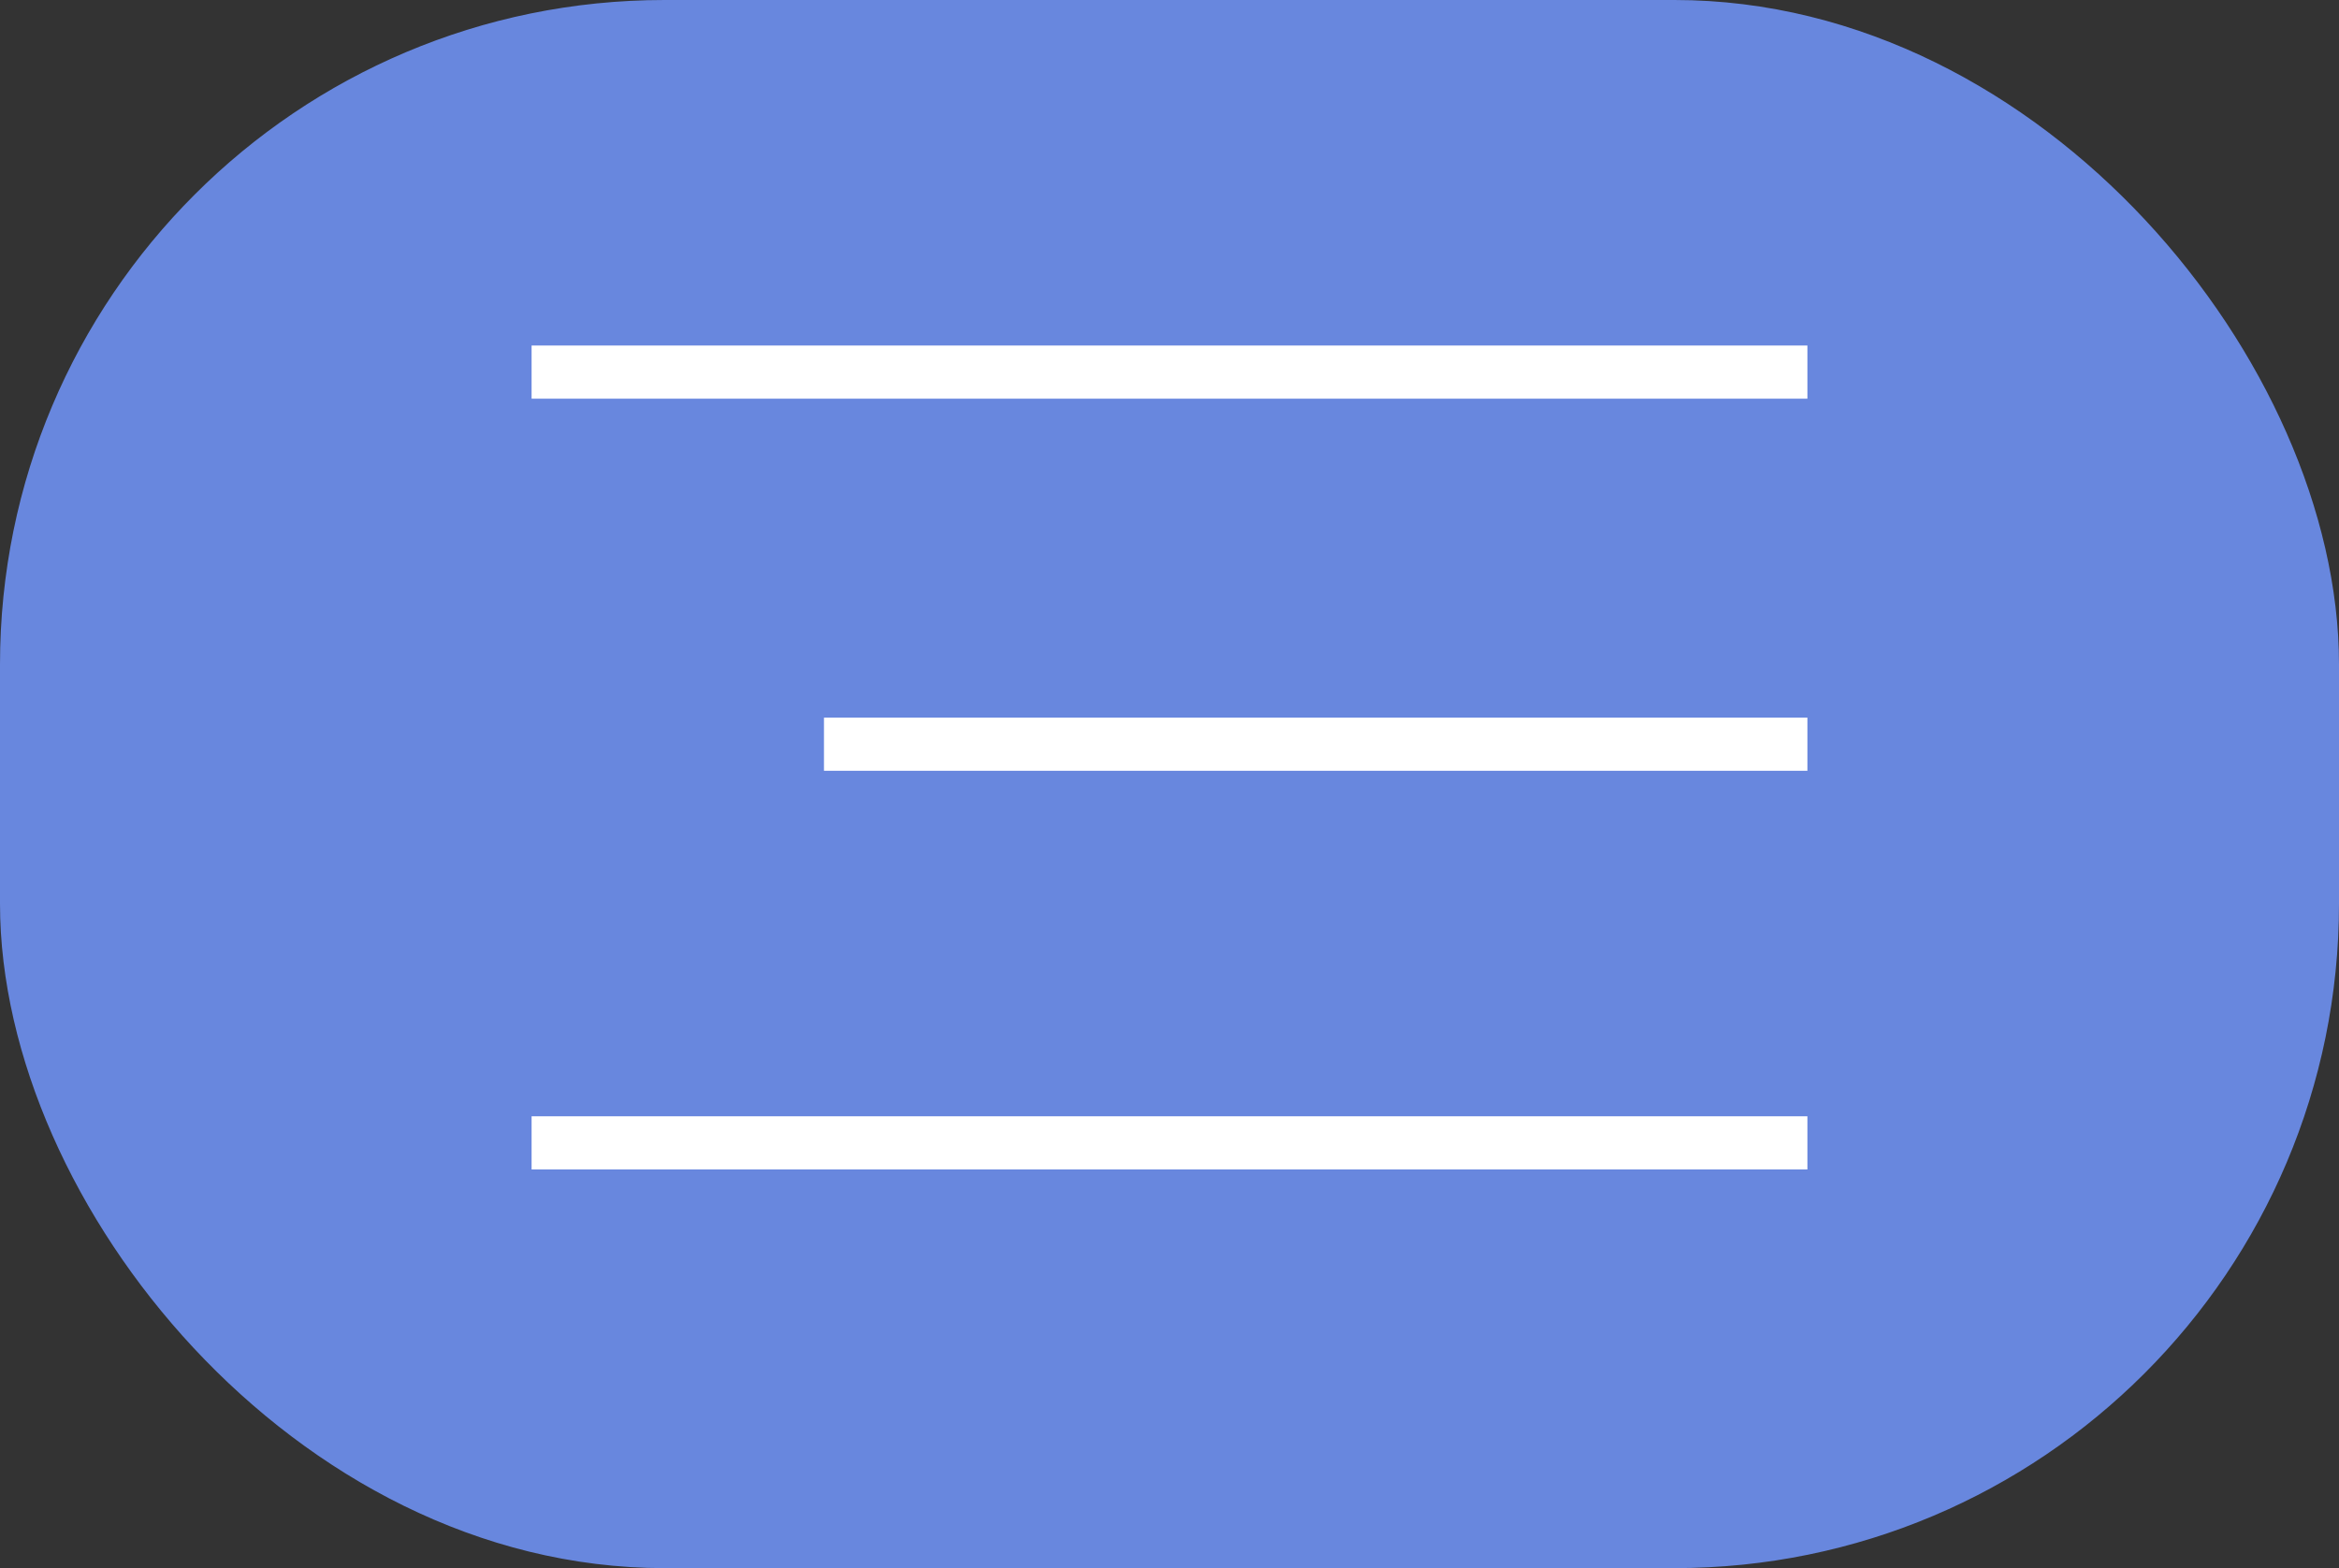
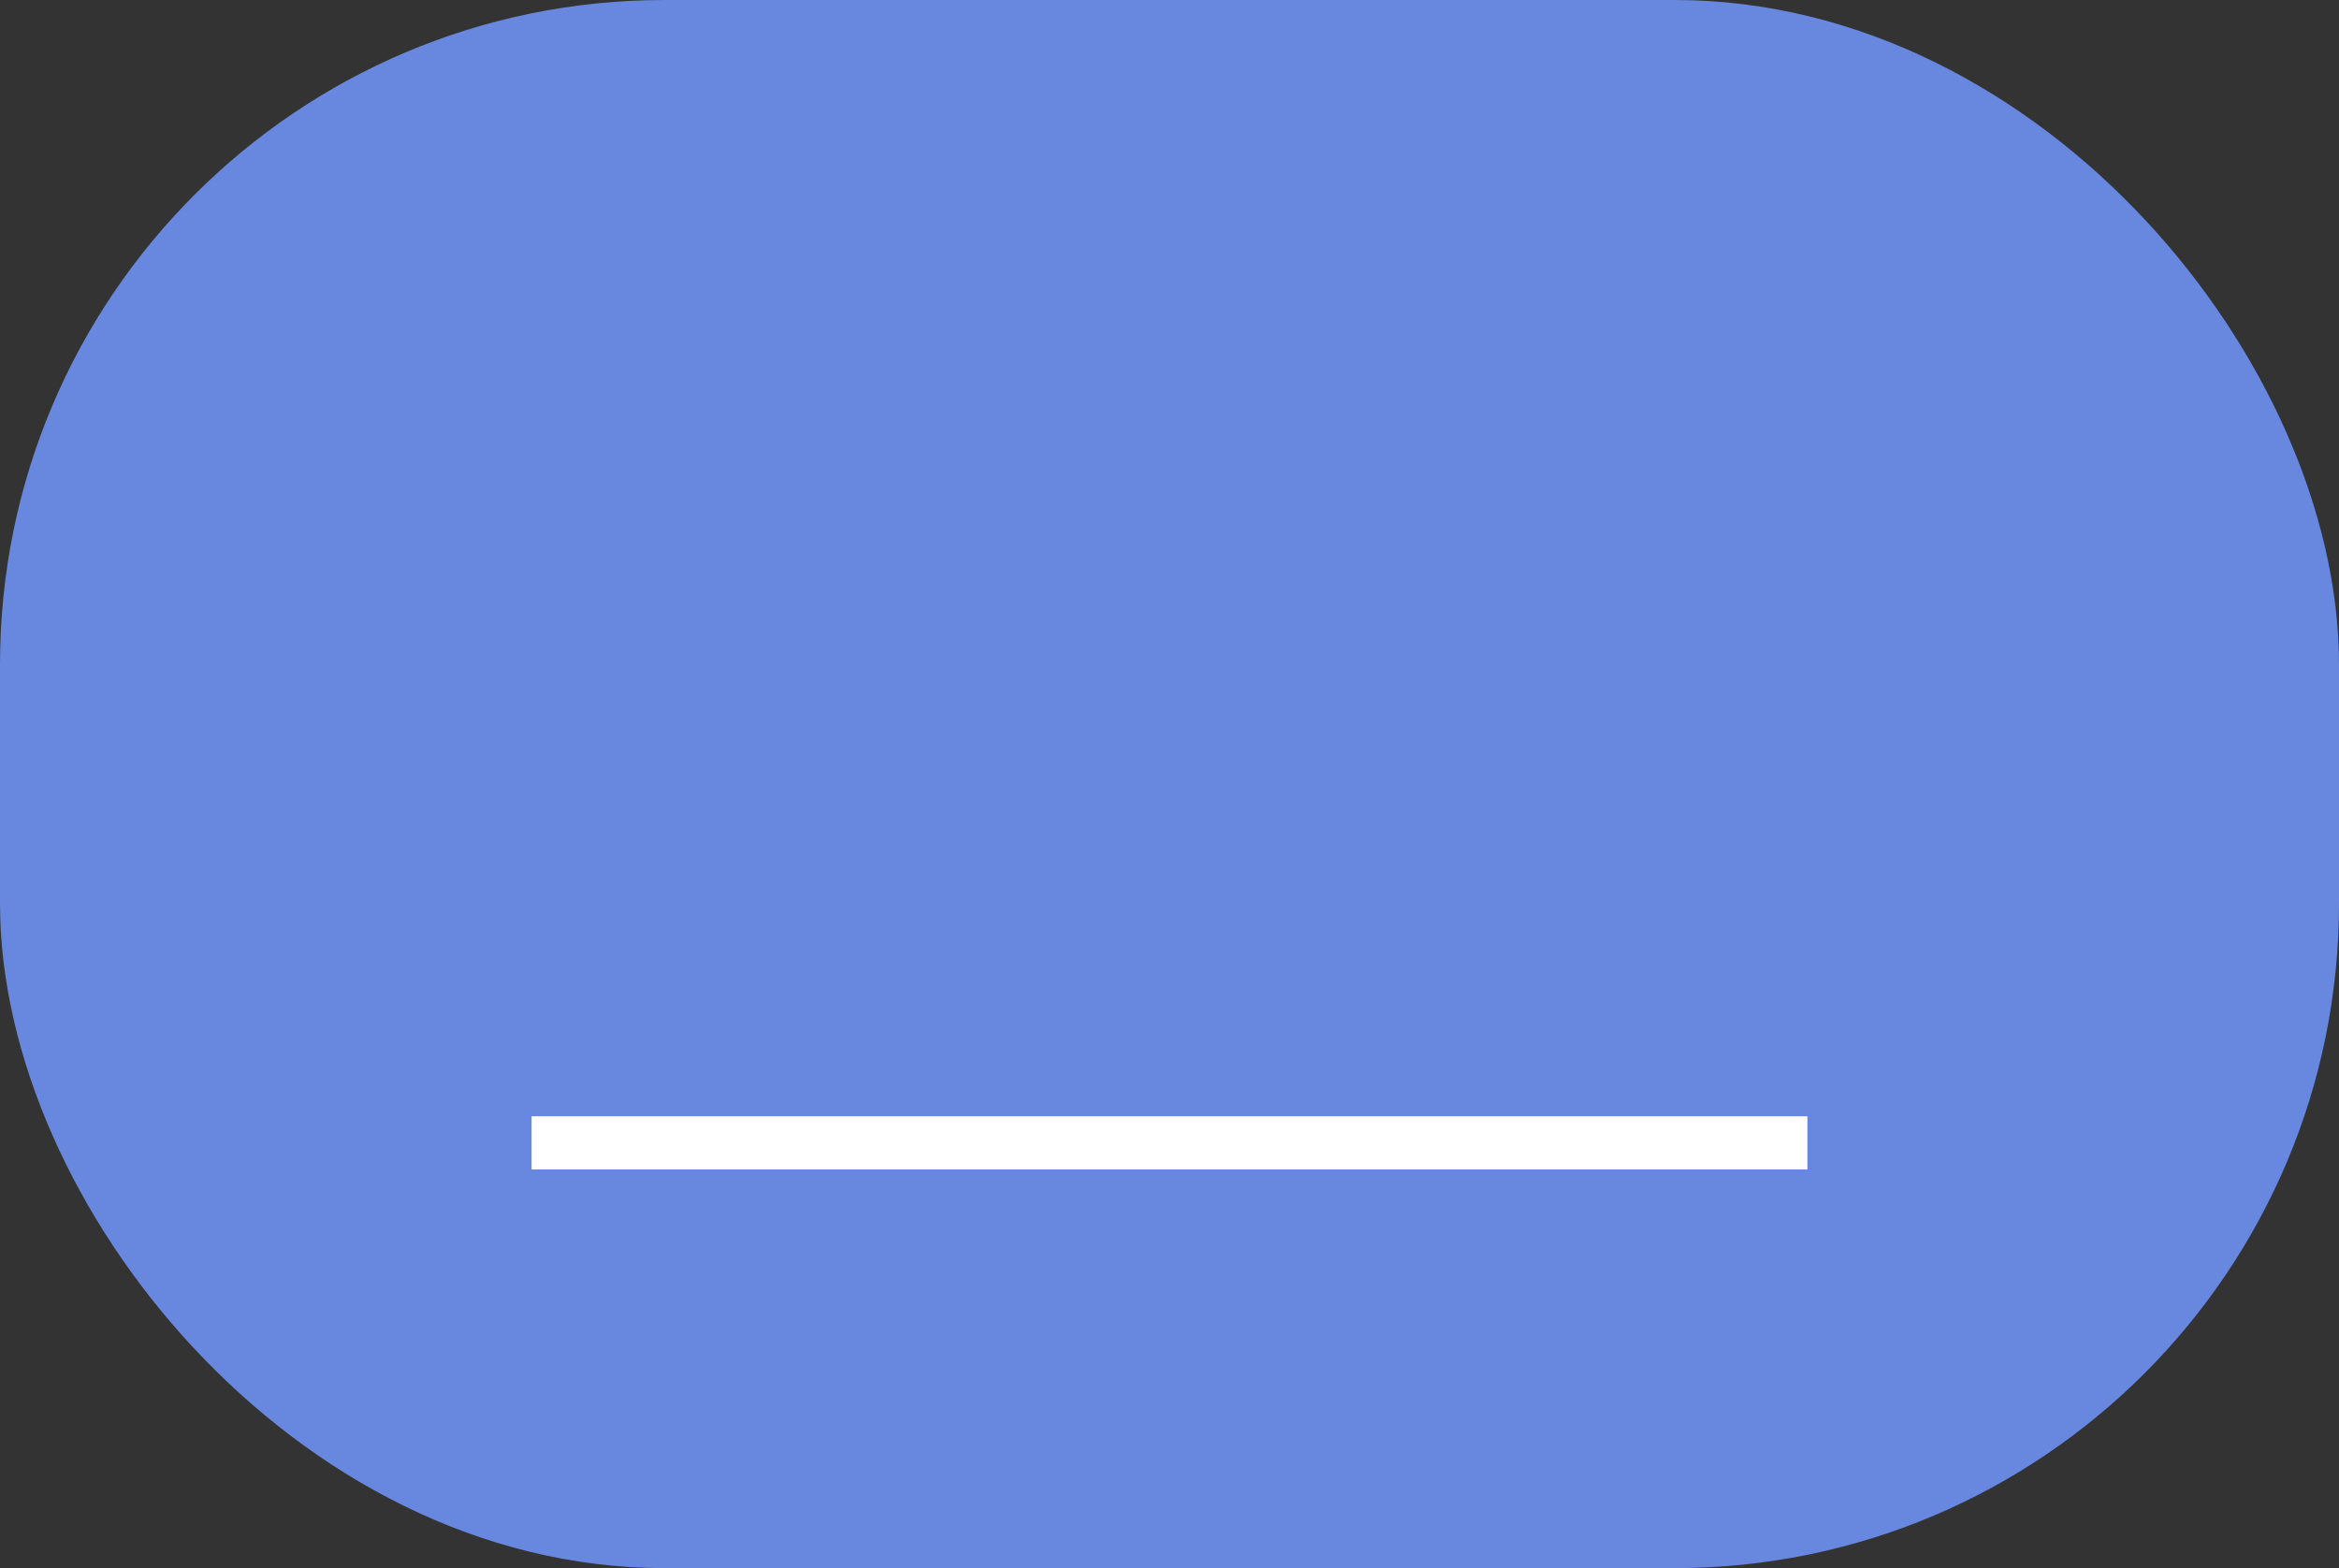
<svg xmlns="http://www.w3.org/2000/svg" width="88" height="59" viewBox="0 0 88 59" fill="none">
  <rect x="0" y="0" width="88" height="59" fill="#333333" stroke="none" />
  <rect x="1.5" y="1.5" width="85" height="56" rx="23.5" fill="#6887DE" stroke="#6887DE" stroke-width="3" />
-   <line x1="20" y1="14" x2="68" y2="14" stroke="white" stroke-width="2" />
-   <line x1="31" y1="28" x2="68" y2="28" stroke="white" stroke-width="2" />
  <line x1="20" y1="43" x2="68" y2="43" stroke="white" stroke-width="2" />
</svg>